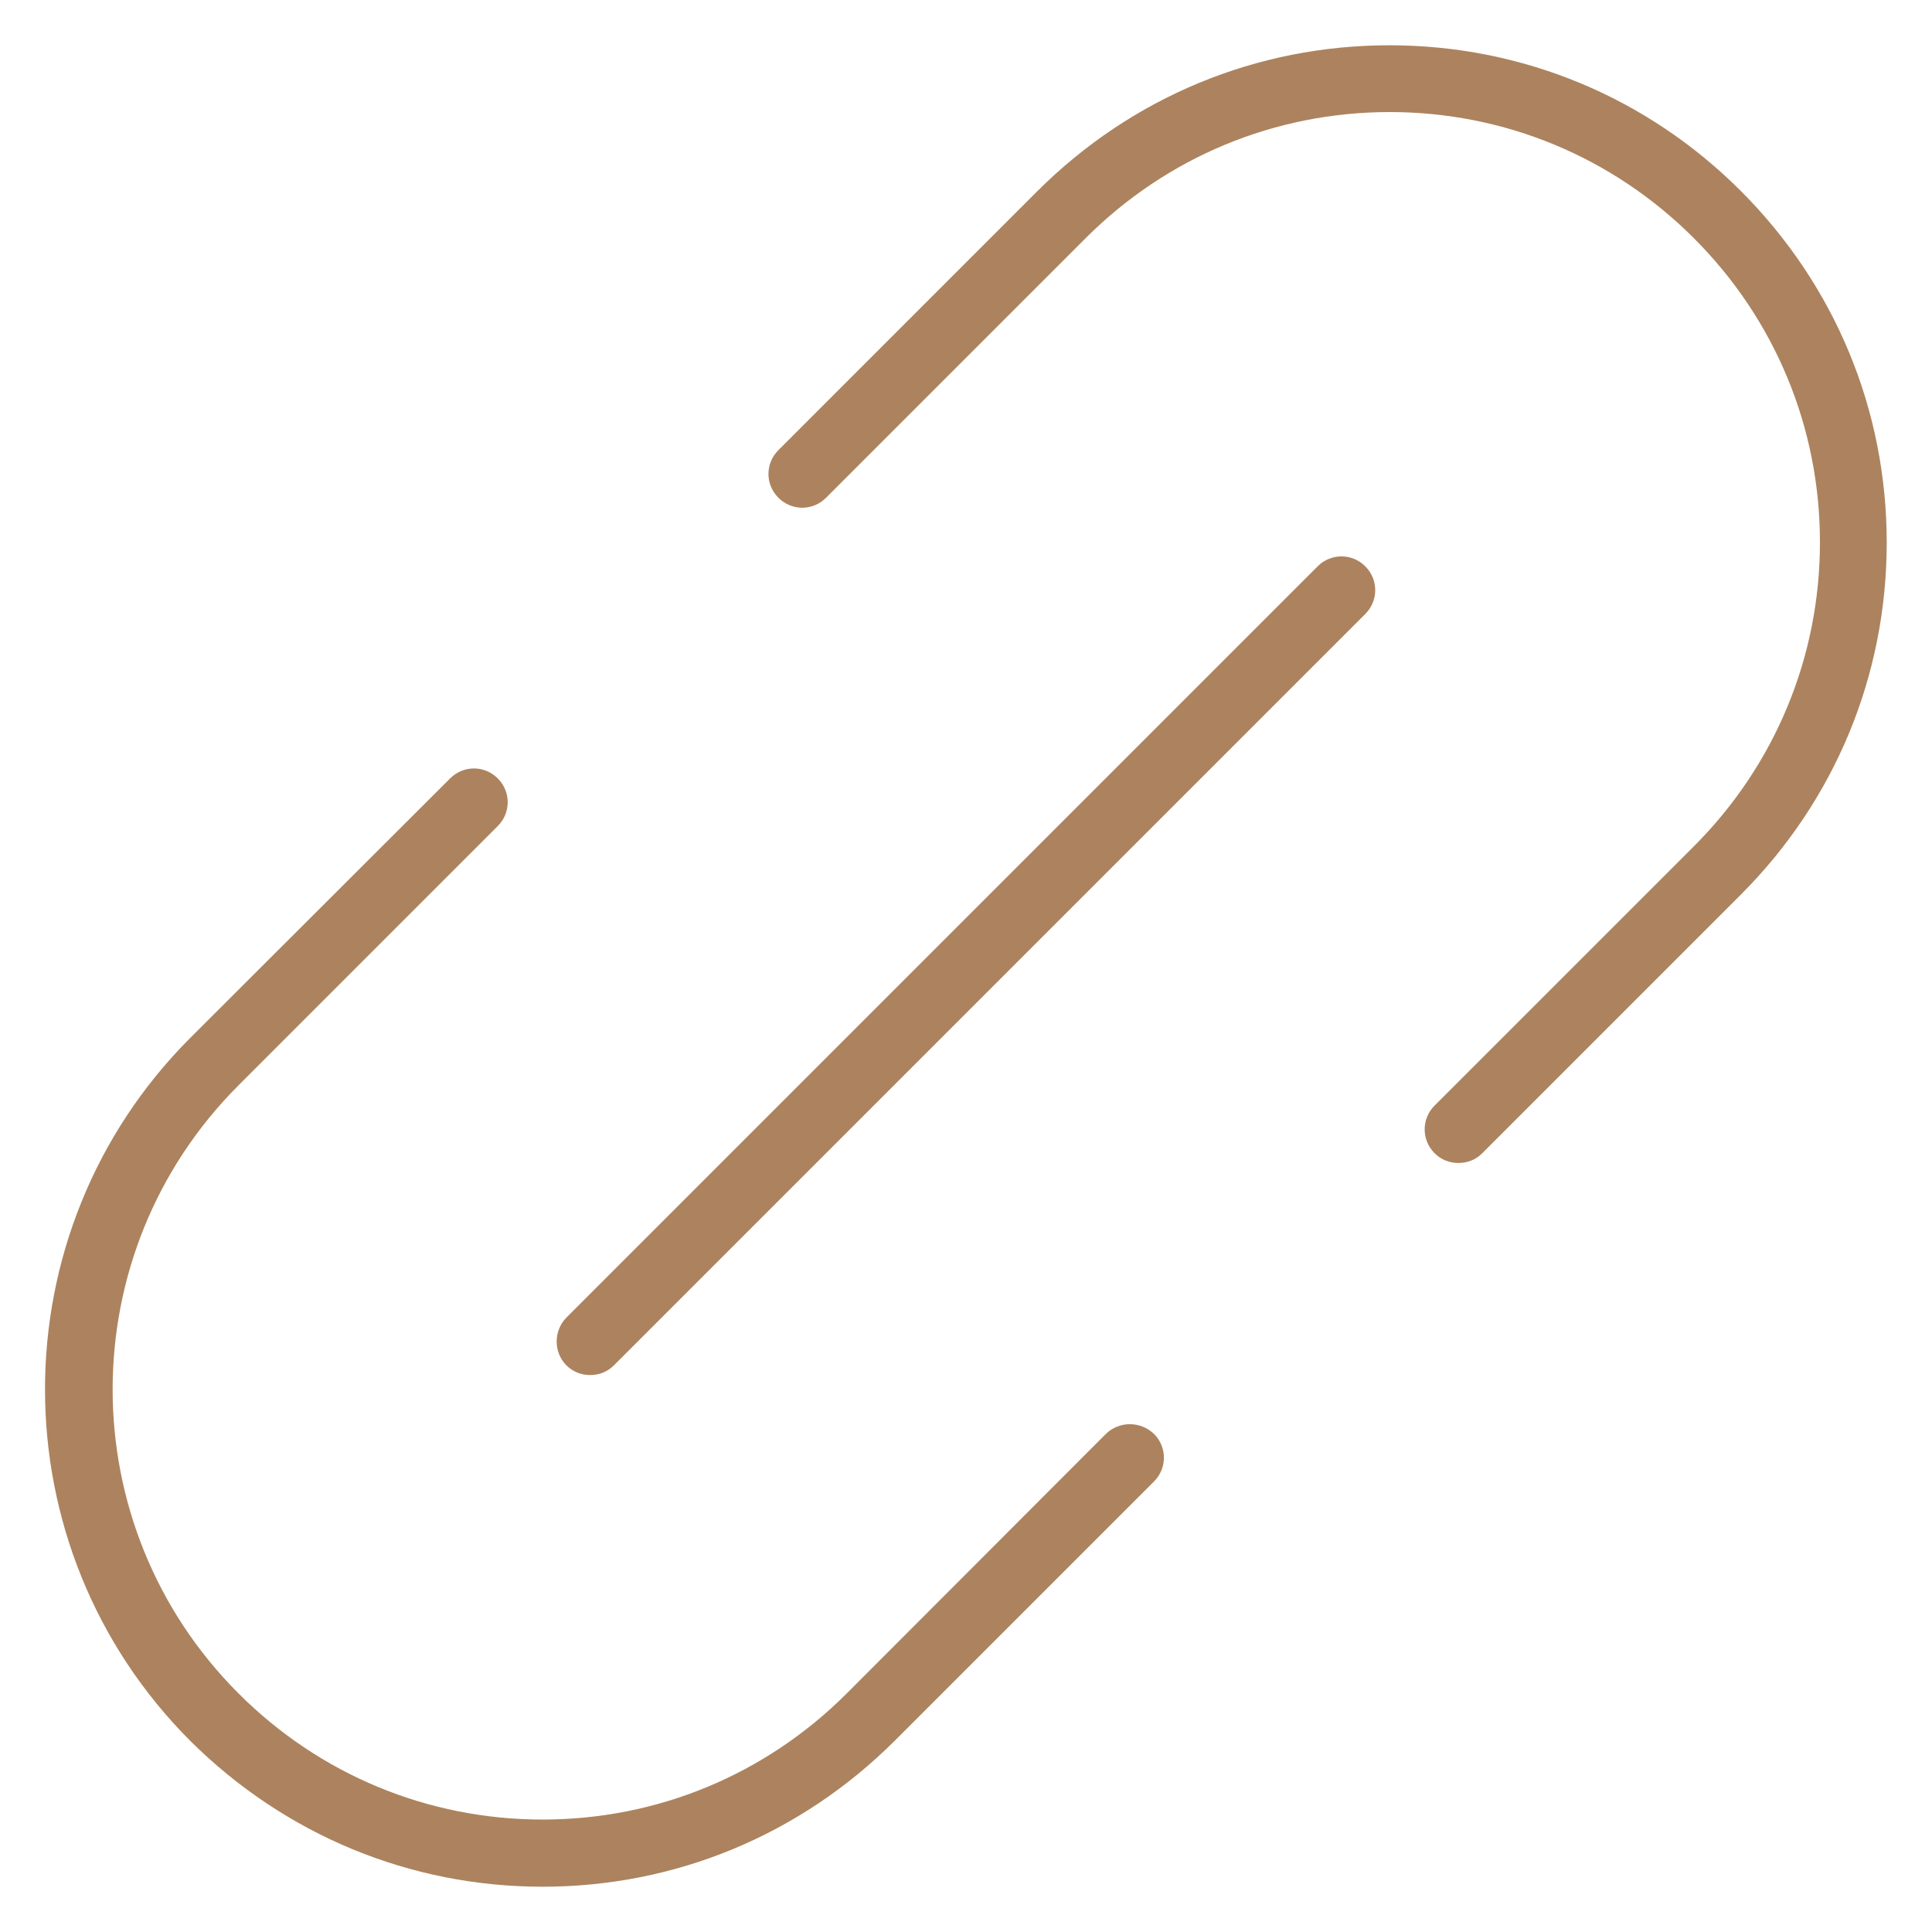
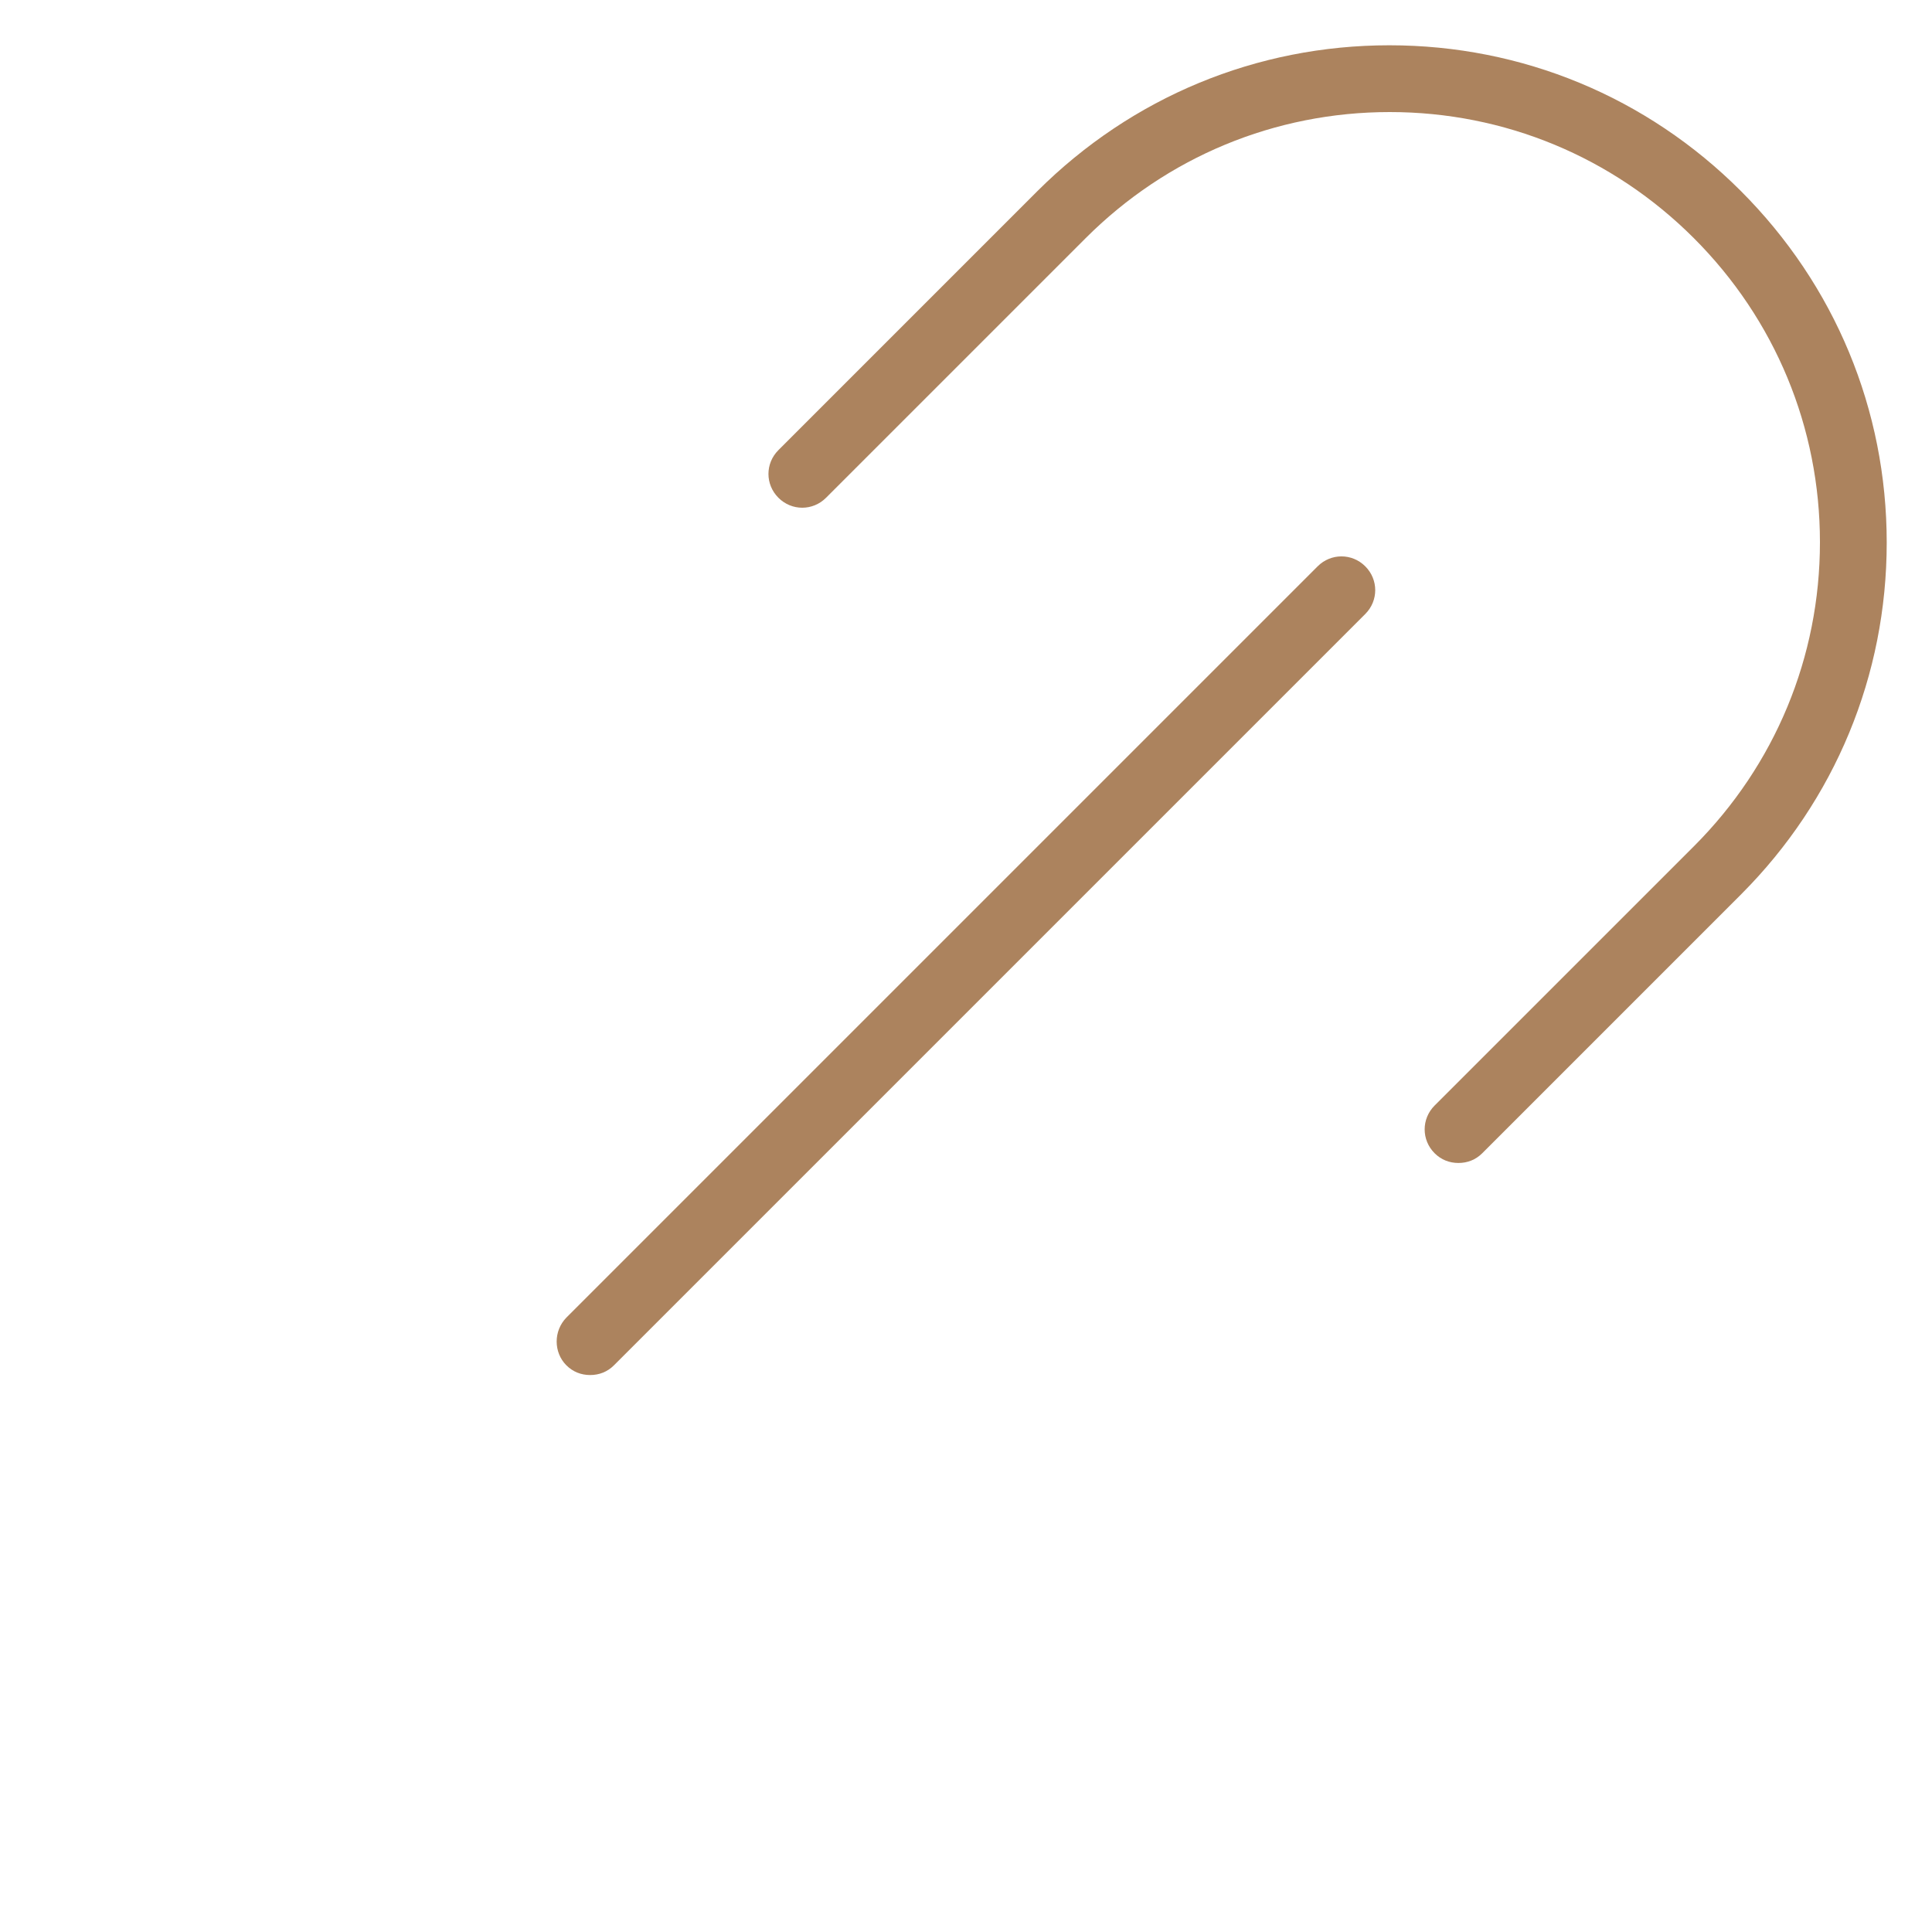
<svg xmlns="http://www.w3.org/2000/svg" width="64" height="64" viewBox="0 0 64 64" fill="none">
  <path d="M19.55 45.55C19.252 45.55 18.977 45.444 18.761 45.227C18.338 44.804 18.328 44.089 18.765 43.644L18.767 43.642L43.648 18.761C44.087 18.321 44.788 18.321 45.227 18.761C45.666 19.2 45.666 19.9 45.227 20.339L20.339 45.227C20.123 45.444 19.848 45.55 19.55 45.55Z" fill="#AC835E" />
  <path d="M46.025 1.5C50.426 1.5 54.557 3.216 57.664 6.323C60.784 9.443 62.5 13.575 62.5 17.975C62.5 22.376 60.784 26.508 57.688 29.615L57.687 29.616L49.102 38.202C48.885 38.419 48.611 38.525 48.312 38.525C48.014 38.525 47.74 38.419 47.523 38.202C47.084 37.763 47.084 37.062 47.523 36.623L56.111 28.036C58.804 25.342 60.288 21.761 60.288 17.962C60.288 14.164 58.804 10.583 56.111 7.889C53.417 5.196 49.836 3.712 46.038 3.712C42.239 3.712 38.658 5.196 35.964 7.889L27.364 16.489C26.925 16.929 26.225 16.929 25.786 16.489C25.346 16.05 25.346 15.35 25.786 14.911L34.371 6.325L34.372 6.324C37.493 3.216 41.625 1.5 46.025 1.5Z" fill="#AC835E" />
-   <path fill-rule="evenodd" clip-rule="evenodd" d="M36.629 47.505L36.632 47.502C37.067 47.075 37.776 47.065 38.233 47.505C38.666 47.944 38.664 48.64 38.227 49.077L29.629 57.675L29.627 57.676C26.507 60.784 22.375 62.5 17.975 62.5C13.576 62.5 9.443 60.785 6.309 57.675C-0.116 51.248 -0.115 40.799 6.311 34.373L14.911 25.786C15.35 25.346 16.05 25.346 16.489 25.786C16.928 26.225 16.928 26.925 16.489 27.364L7.902 35.952C2.341 41.513 2.341 50.537 7.902 56.098C10.595 58.791 14.177 60.275 17.975 60.275C21.773 60.275 25.355 58.791 28.048 56.098L36.629 47.505Z" fill="#AC835E" />
</svg>